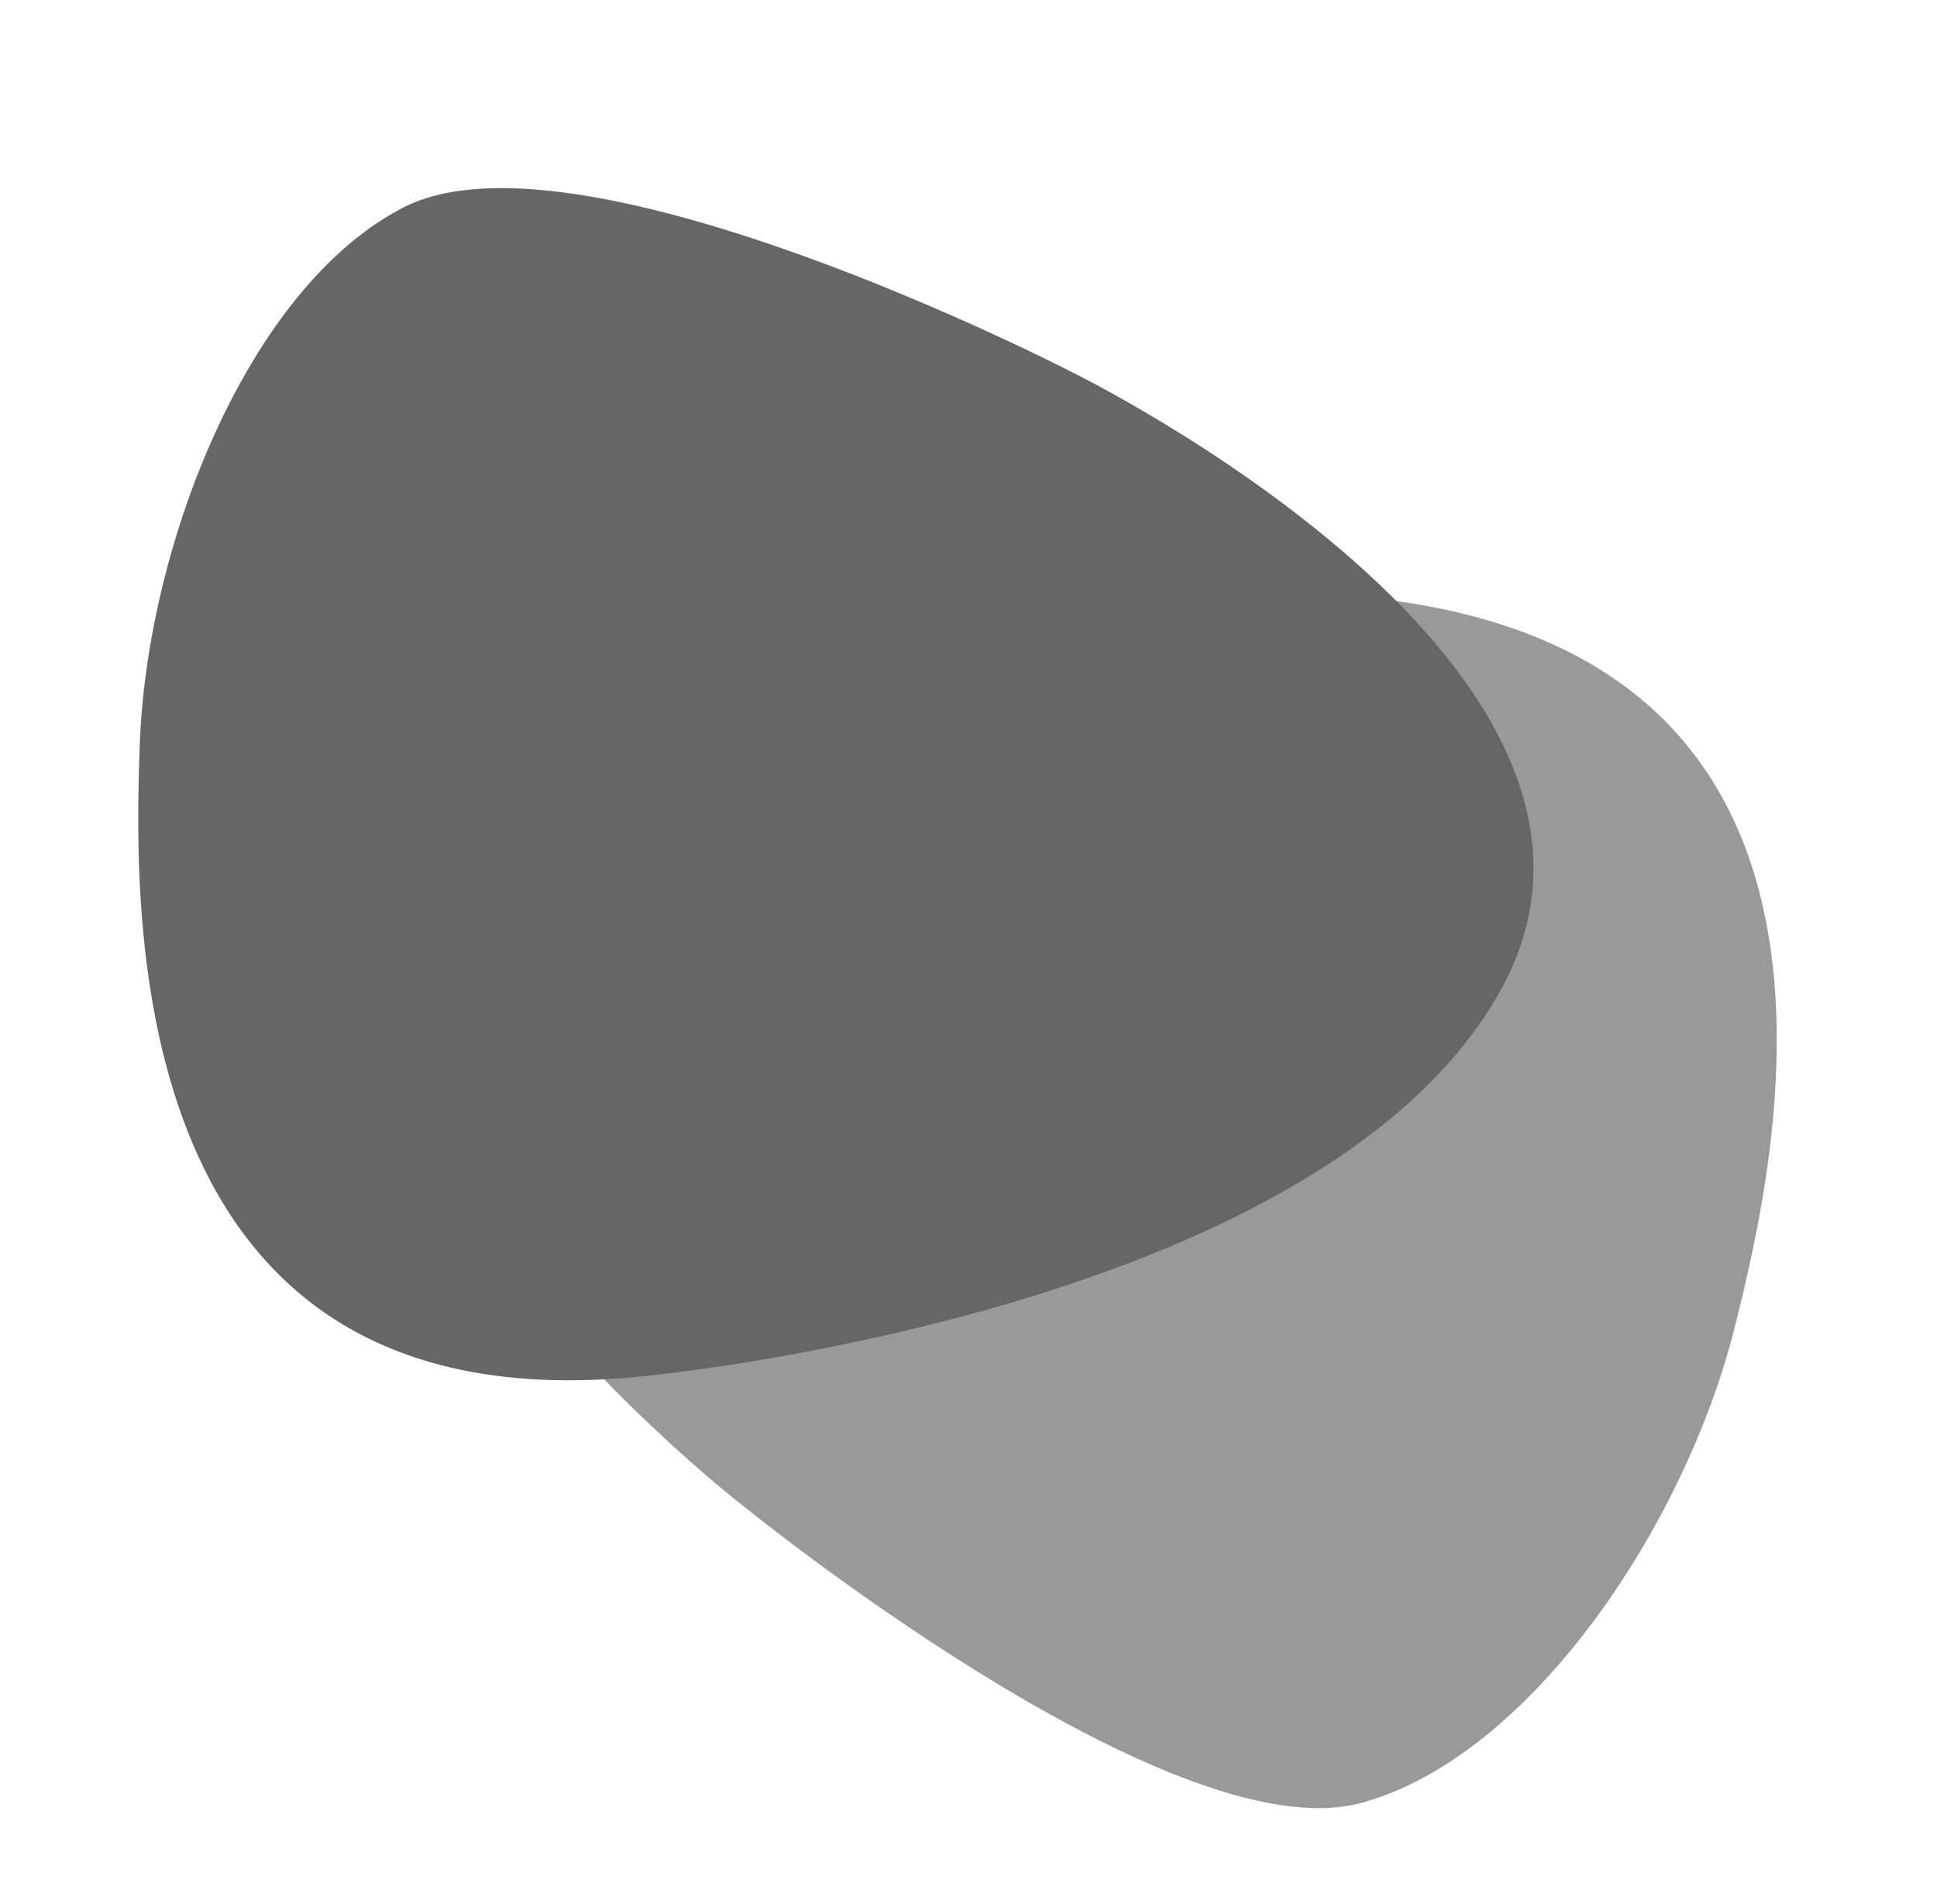
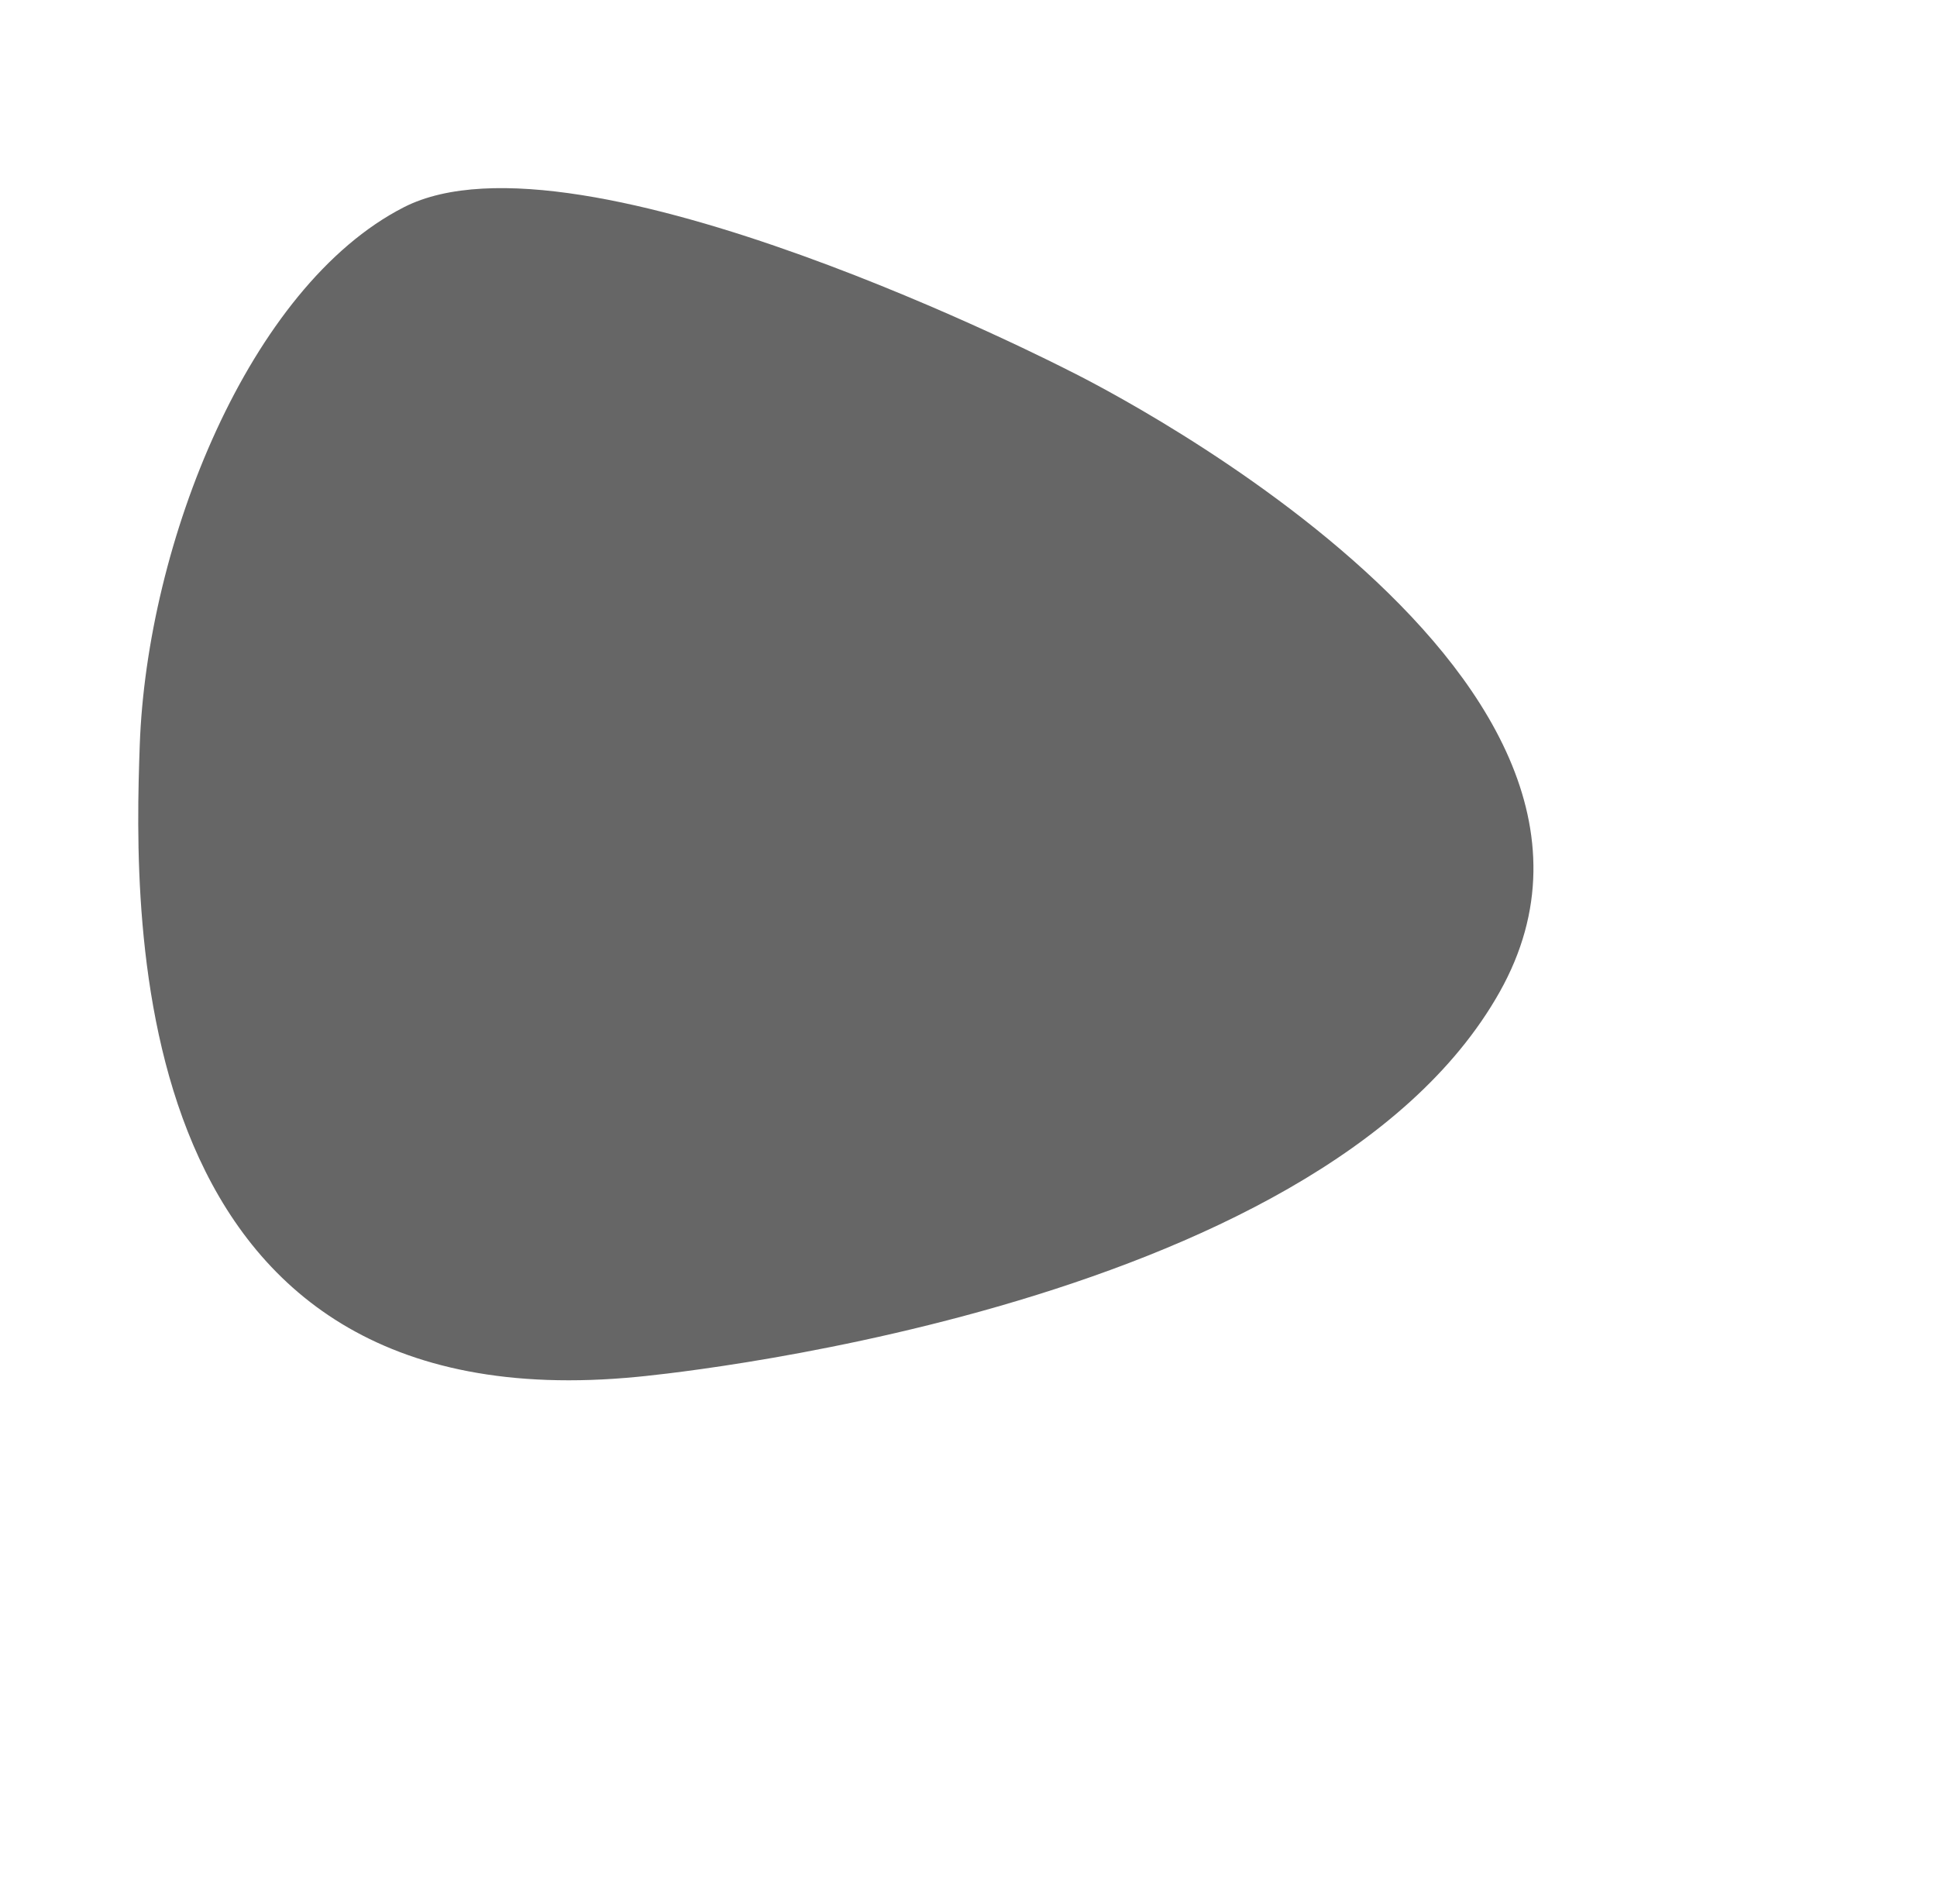
<svg xmlns="http://www.w3.org/2000/svg" xmlns:ns1="http://sodipodi.sourceforge.net/DTD/sodipodi-0.dtd" xmlns:ns2="http://www.inkscape.org/namespaces/inkscape" width="260.193" height="255.694" viewBox="0 0 260.193 255.694" version="1.1" id="svg1278" ns1:docname="forme-sarcomes.svg" ns2:version="1.2.1 (9c6d41e410, 2022-07-14, custom)">
  <defs id="defs1282" />
  <ns1:namedview id="namedview1280" pagecolor="#ffffff" bordercolor="#666666" borderopacity="1.0" ns2:pageshadow="2" ns2:pageopacity="0.0" ns2:pagecheckerboard="0" showgrid="false" ns2:zoom="3.1561163" ns2:cx="130.54018" ns2:cy="128.16384" ns2:window-width="2560" ns2:window-height="1371" ns2:window-x="0" ns2:window-y="32" ns2:window-maximized="1" ns2:current-layer="svg1278" ns2:showpageshadow="0" ns2:deskcolor="#d1d1d1" />
-   <path id="Tracé_29591" data-name="Tracé 29591" d="m 184.767,80.367 c 0,0 -91.98,-11.089 -125.251,26.747 -33.271,37.835 39.649,94.606 39.649,94.606 0,0 57.928,47.362 83.647,40.429 22.753,-6.131 43.562,-37.297 50.213,-63.91 5.717,-22.862 21.528,-90.023 -48.258,-97.869" fill="#1987c9" style="isolation:isolate;mix-blend-mode:multiply;fill:#999999" />
  <path id="Tracé_29592" data-name="Tracé 29592" d="m 85.663,184.912 c 0,0 91.358,-8.206 115.79,-51.695 24.431,-43.489 -57.881,-83.451 -57.881,-83.451 0,0 -65.856,-33.938 -89.334,-21.927 -20.771,10.623 -34.503,45.091 -35.465,72.236 -0.828,23.317 -2.307,91.612 66.891,84.837" fill="#115b87" style="isolation:isolate;mix-blend-mode:multiply;stroke-width:1;fill:#666666" />
</svg>